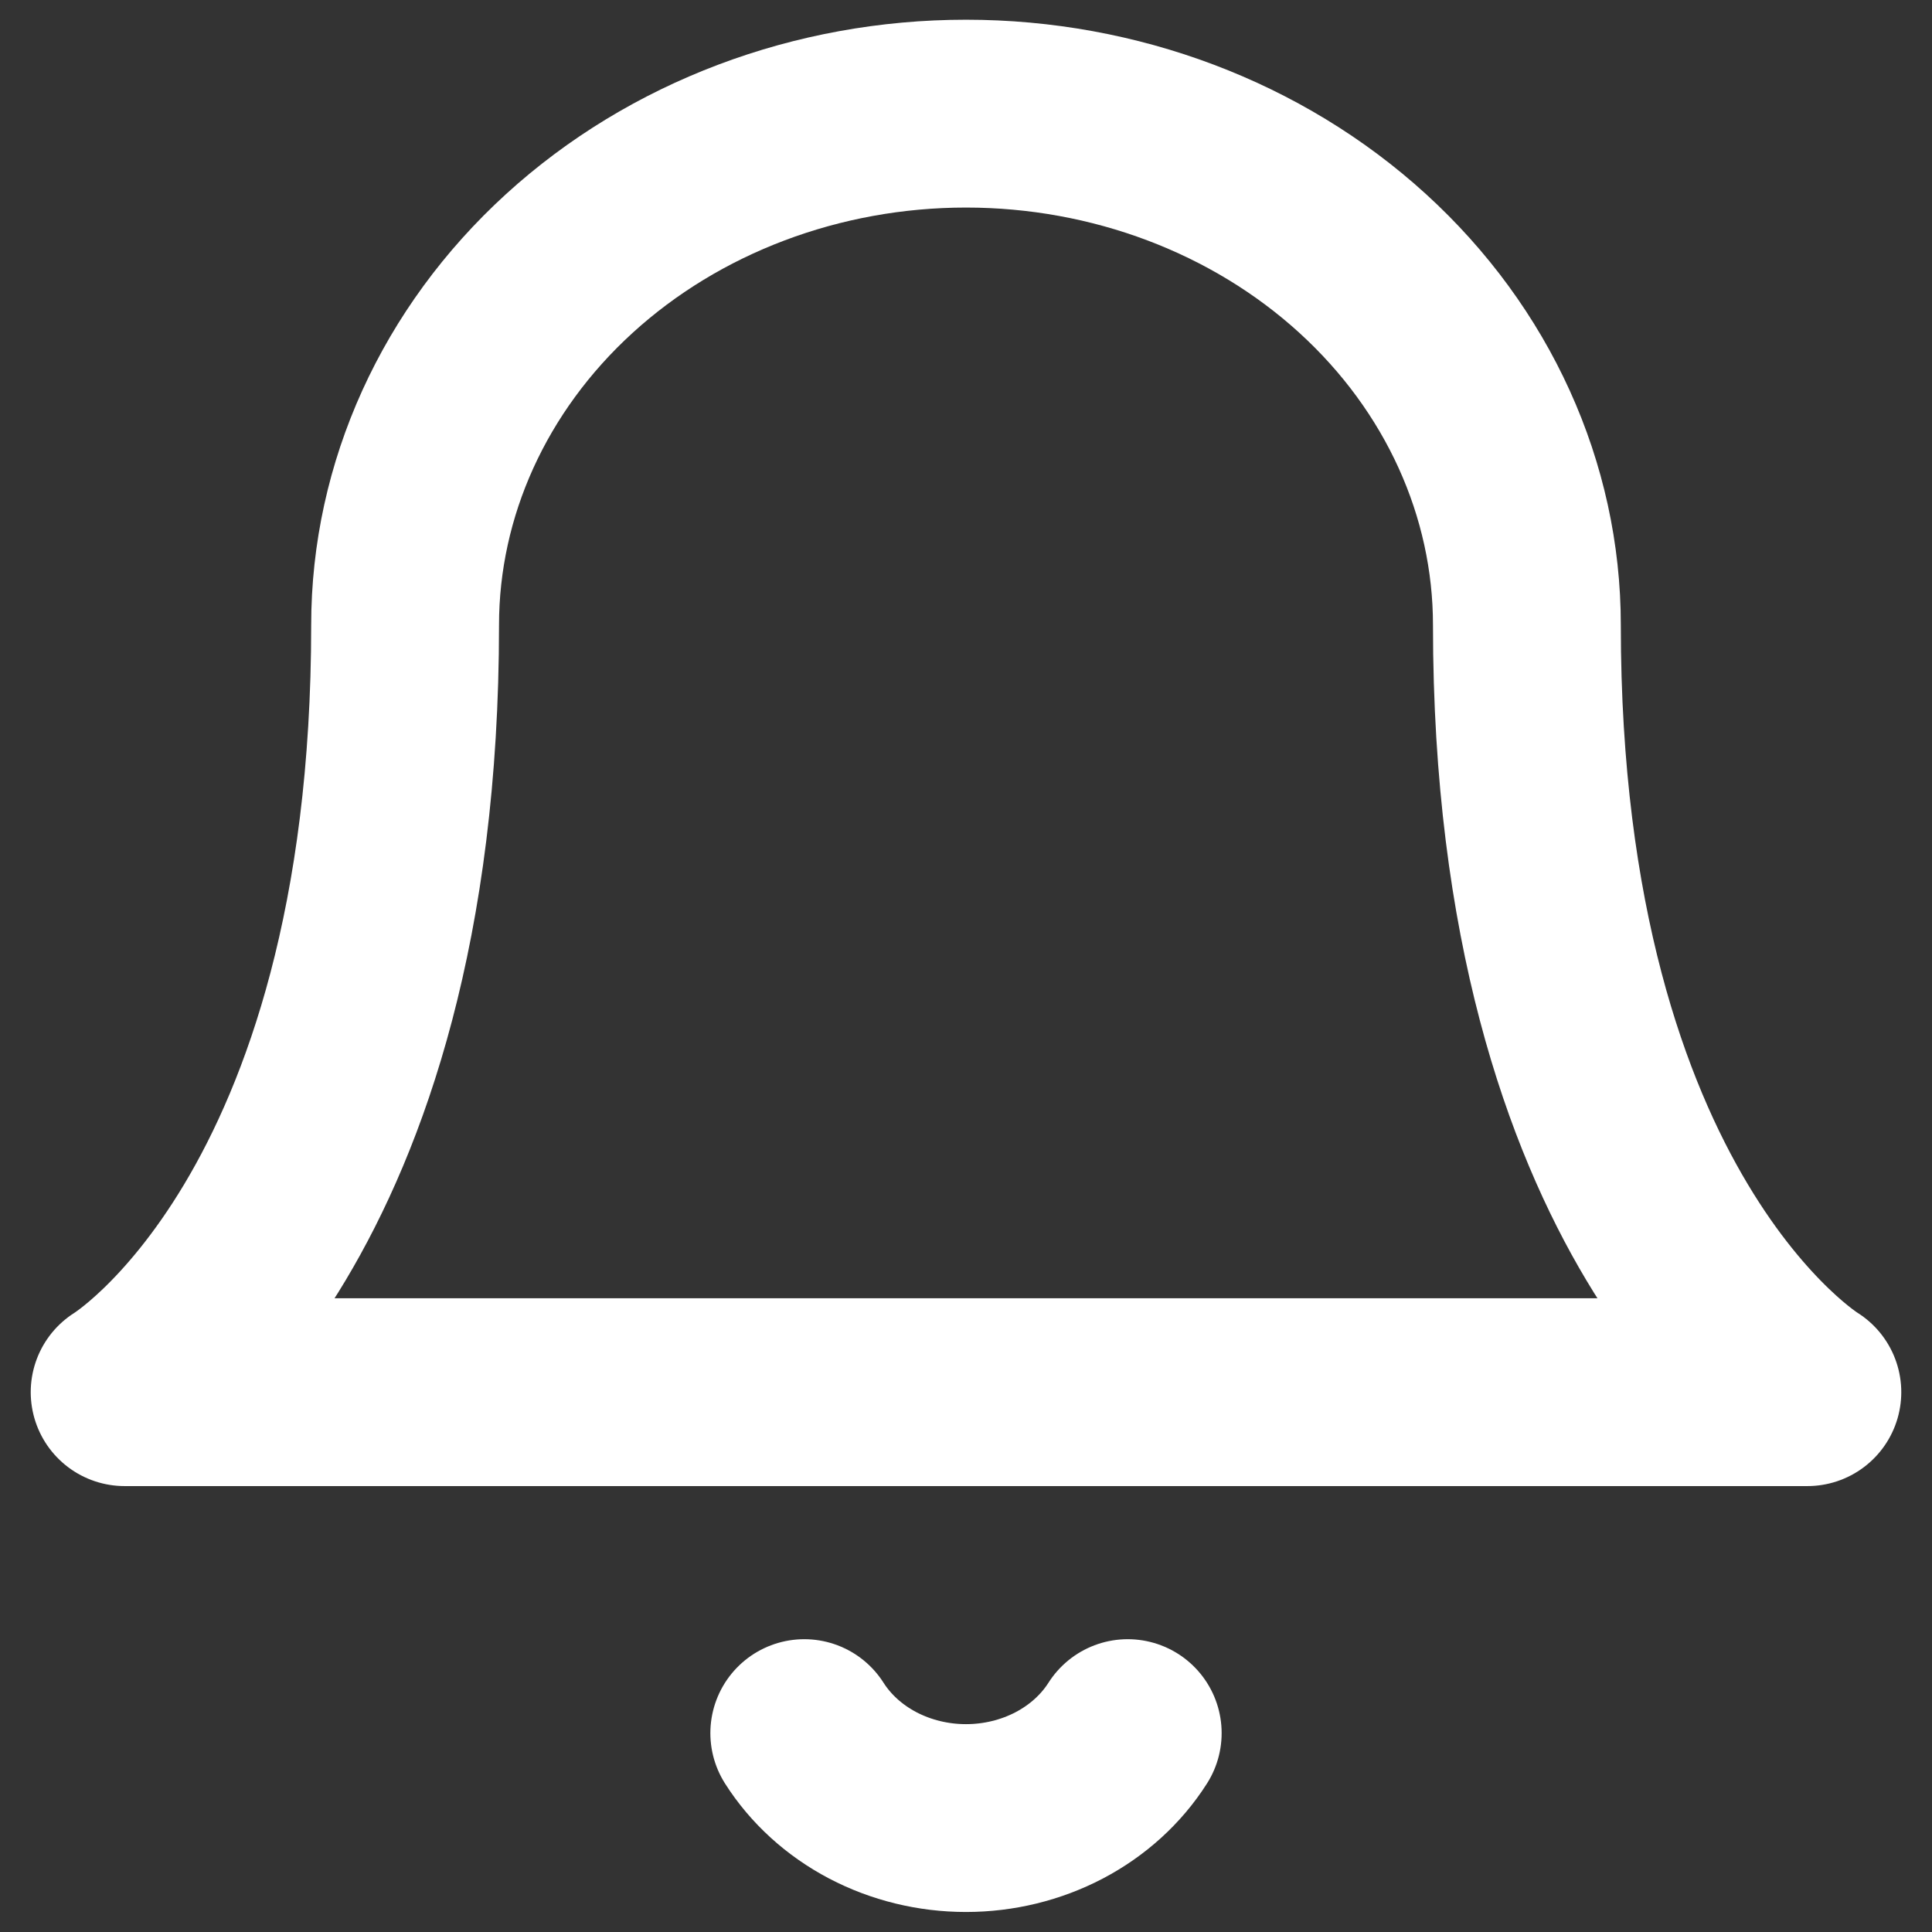
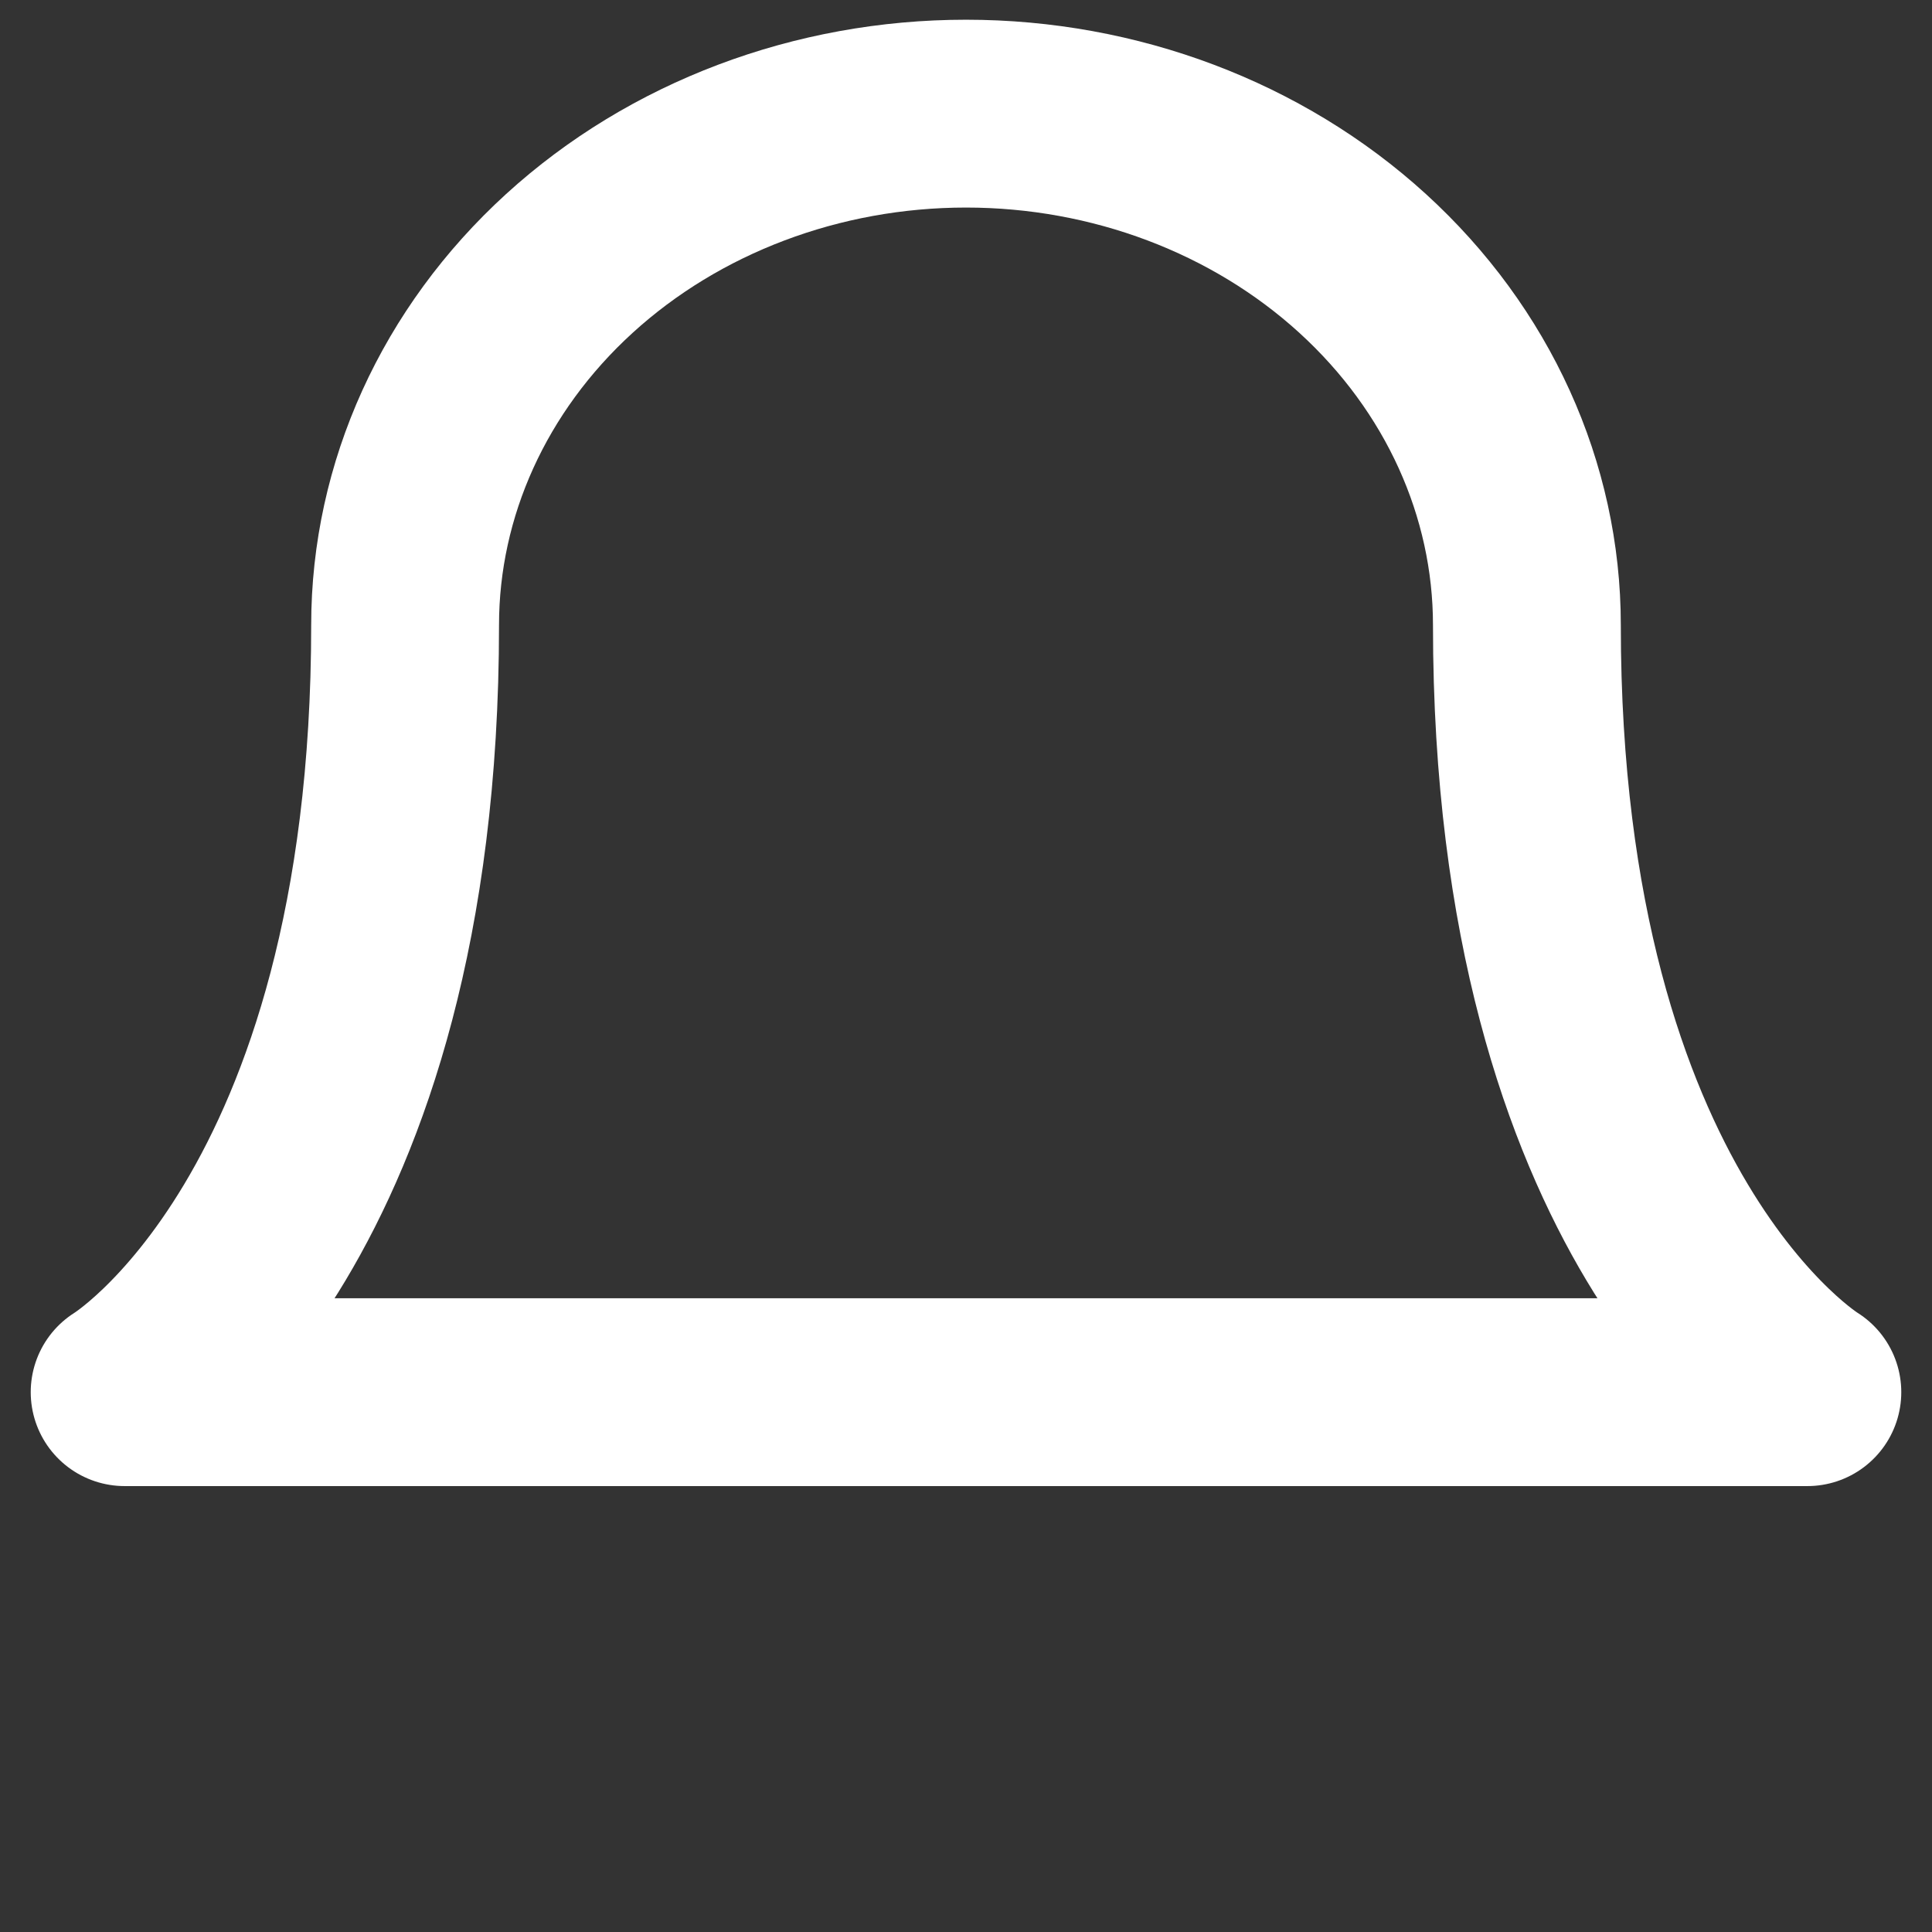
<svg xmlns="http://www.w3.org/2000/svg" width="72" height="72" viewBox="0 0 72 72" fill="none">
  <rect x="0" y="0" width="72" height="72" fill="#333333" stroke="none" />
  <path d="M56.903 23.294C56.903 18.239 54.701 13.392 50.781 9.817C46.861 6.243 41.544 4.235 36 4.235C30.456 4.235 25.139 6.243 21.219 9.817C17.299 13.392 15.097 18.239 15.097 23.294C15.097 45.529 4.645 51.882 4.645 51.882H67.355C67.355 51.882 56.903 45.529 56.903 23.294Z" stroke="white" stroke-width="7" stroke-linecap="round" stroke-linejoin="round" />
-   <path d="M42.027 64.588C41.415 65.551 40.535 66.35 39.478 66.906C38.42 67.461 37.221 67.754 36 67.754C34.779 67.754 33.58 67.461 32.522 66.906C31.465 66.35 30.585 65.551 29.973 64.588" stroke="white" stroke-width="7" stroke-linecap="round" stroke-linejoin="round" />
</svg>